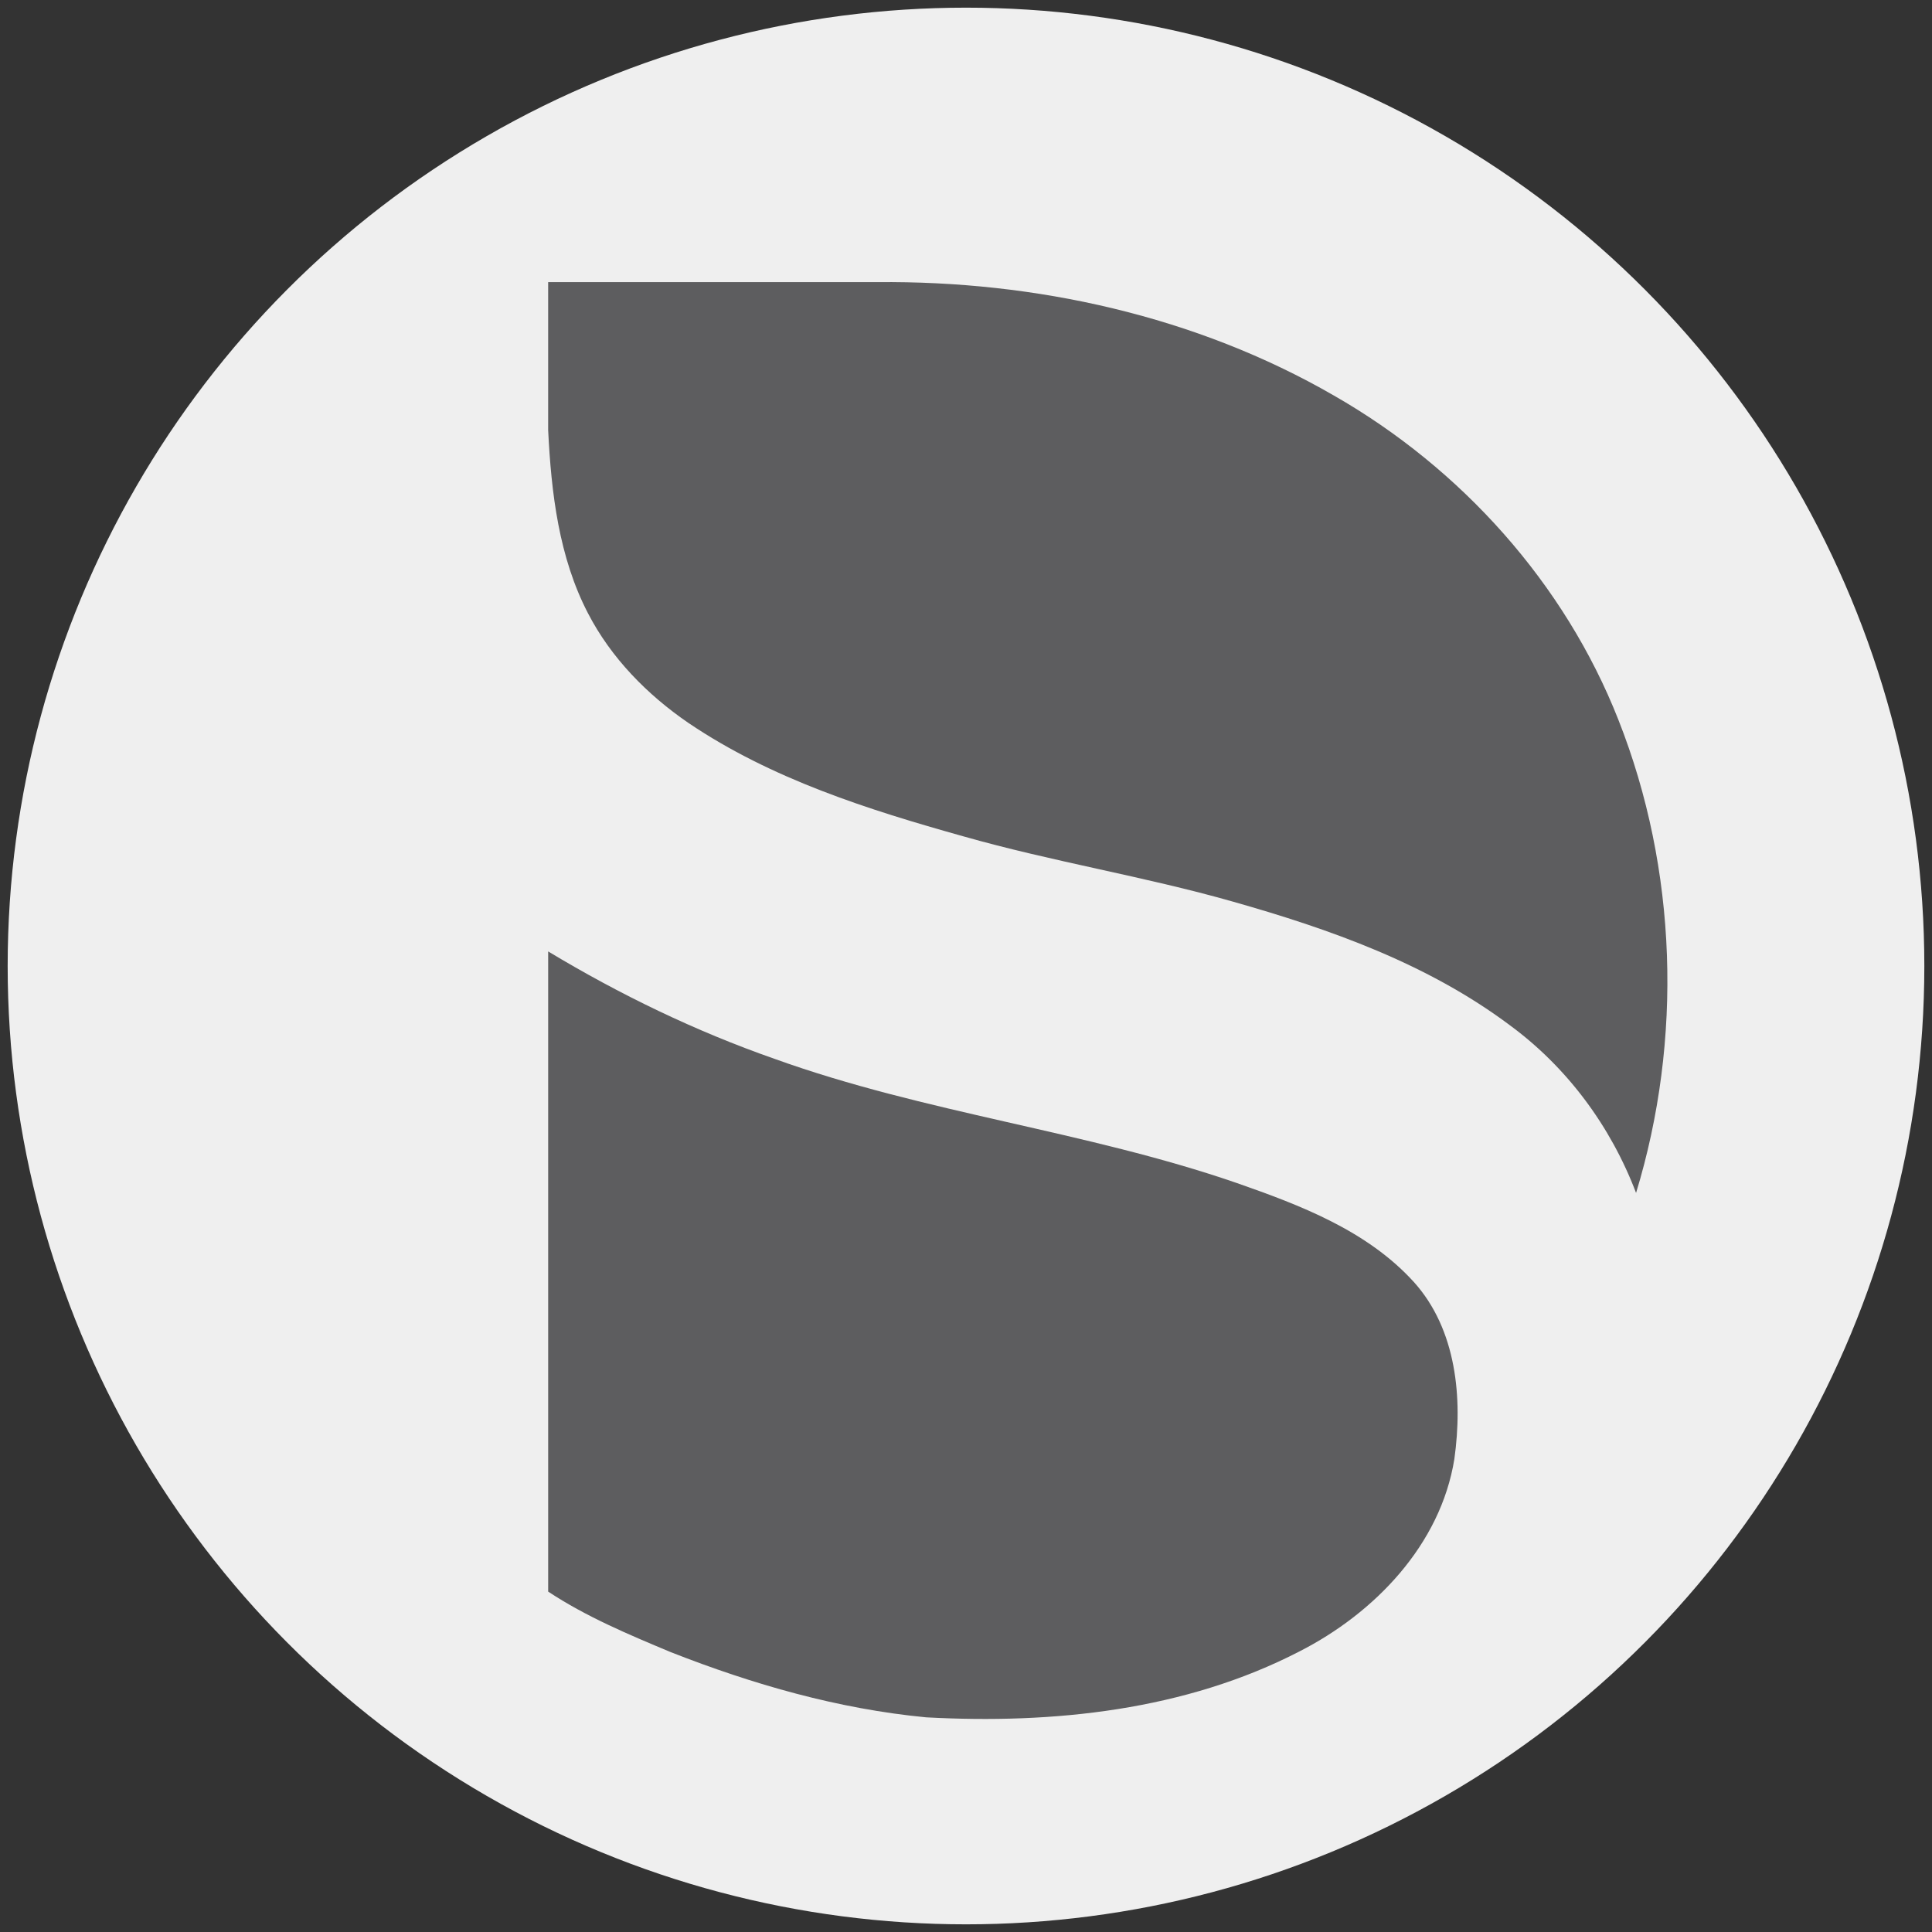
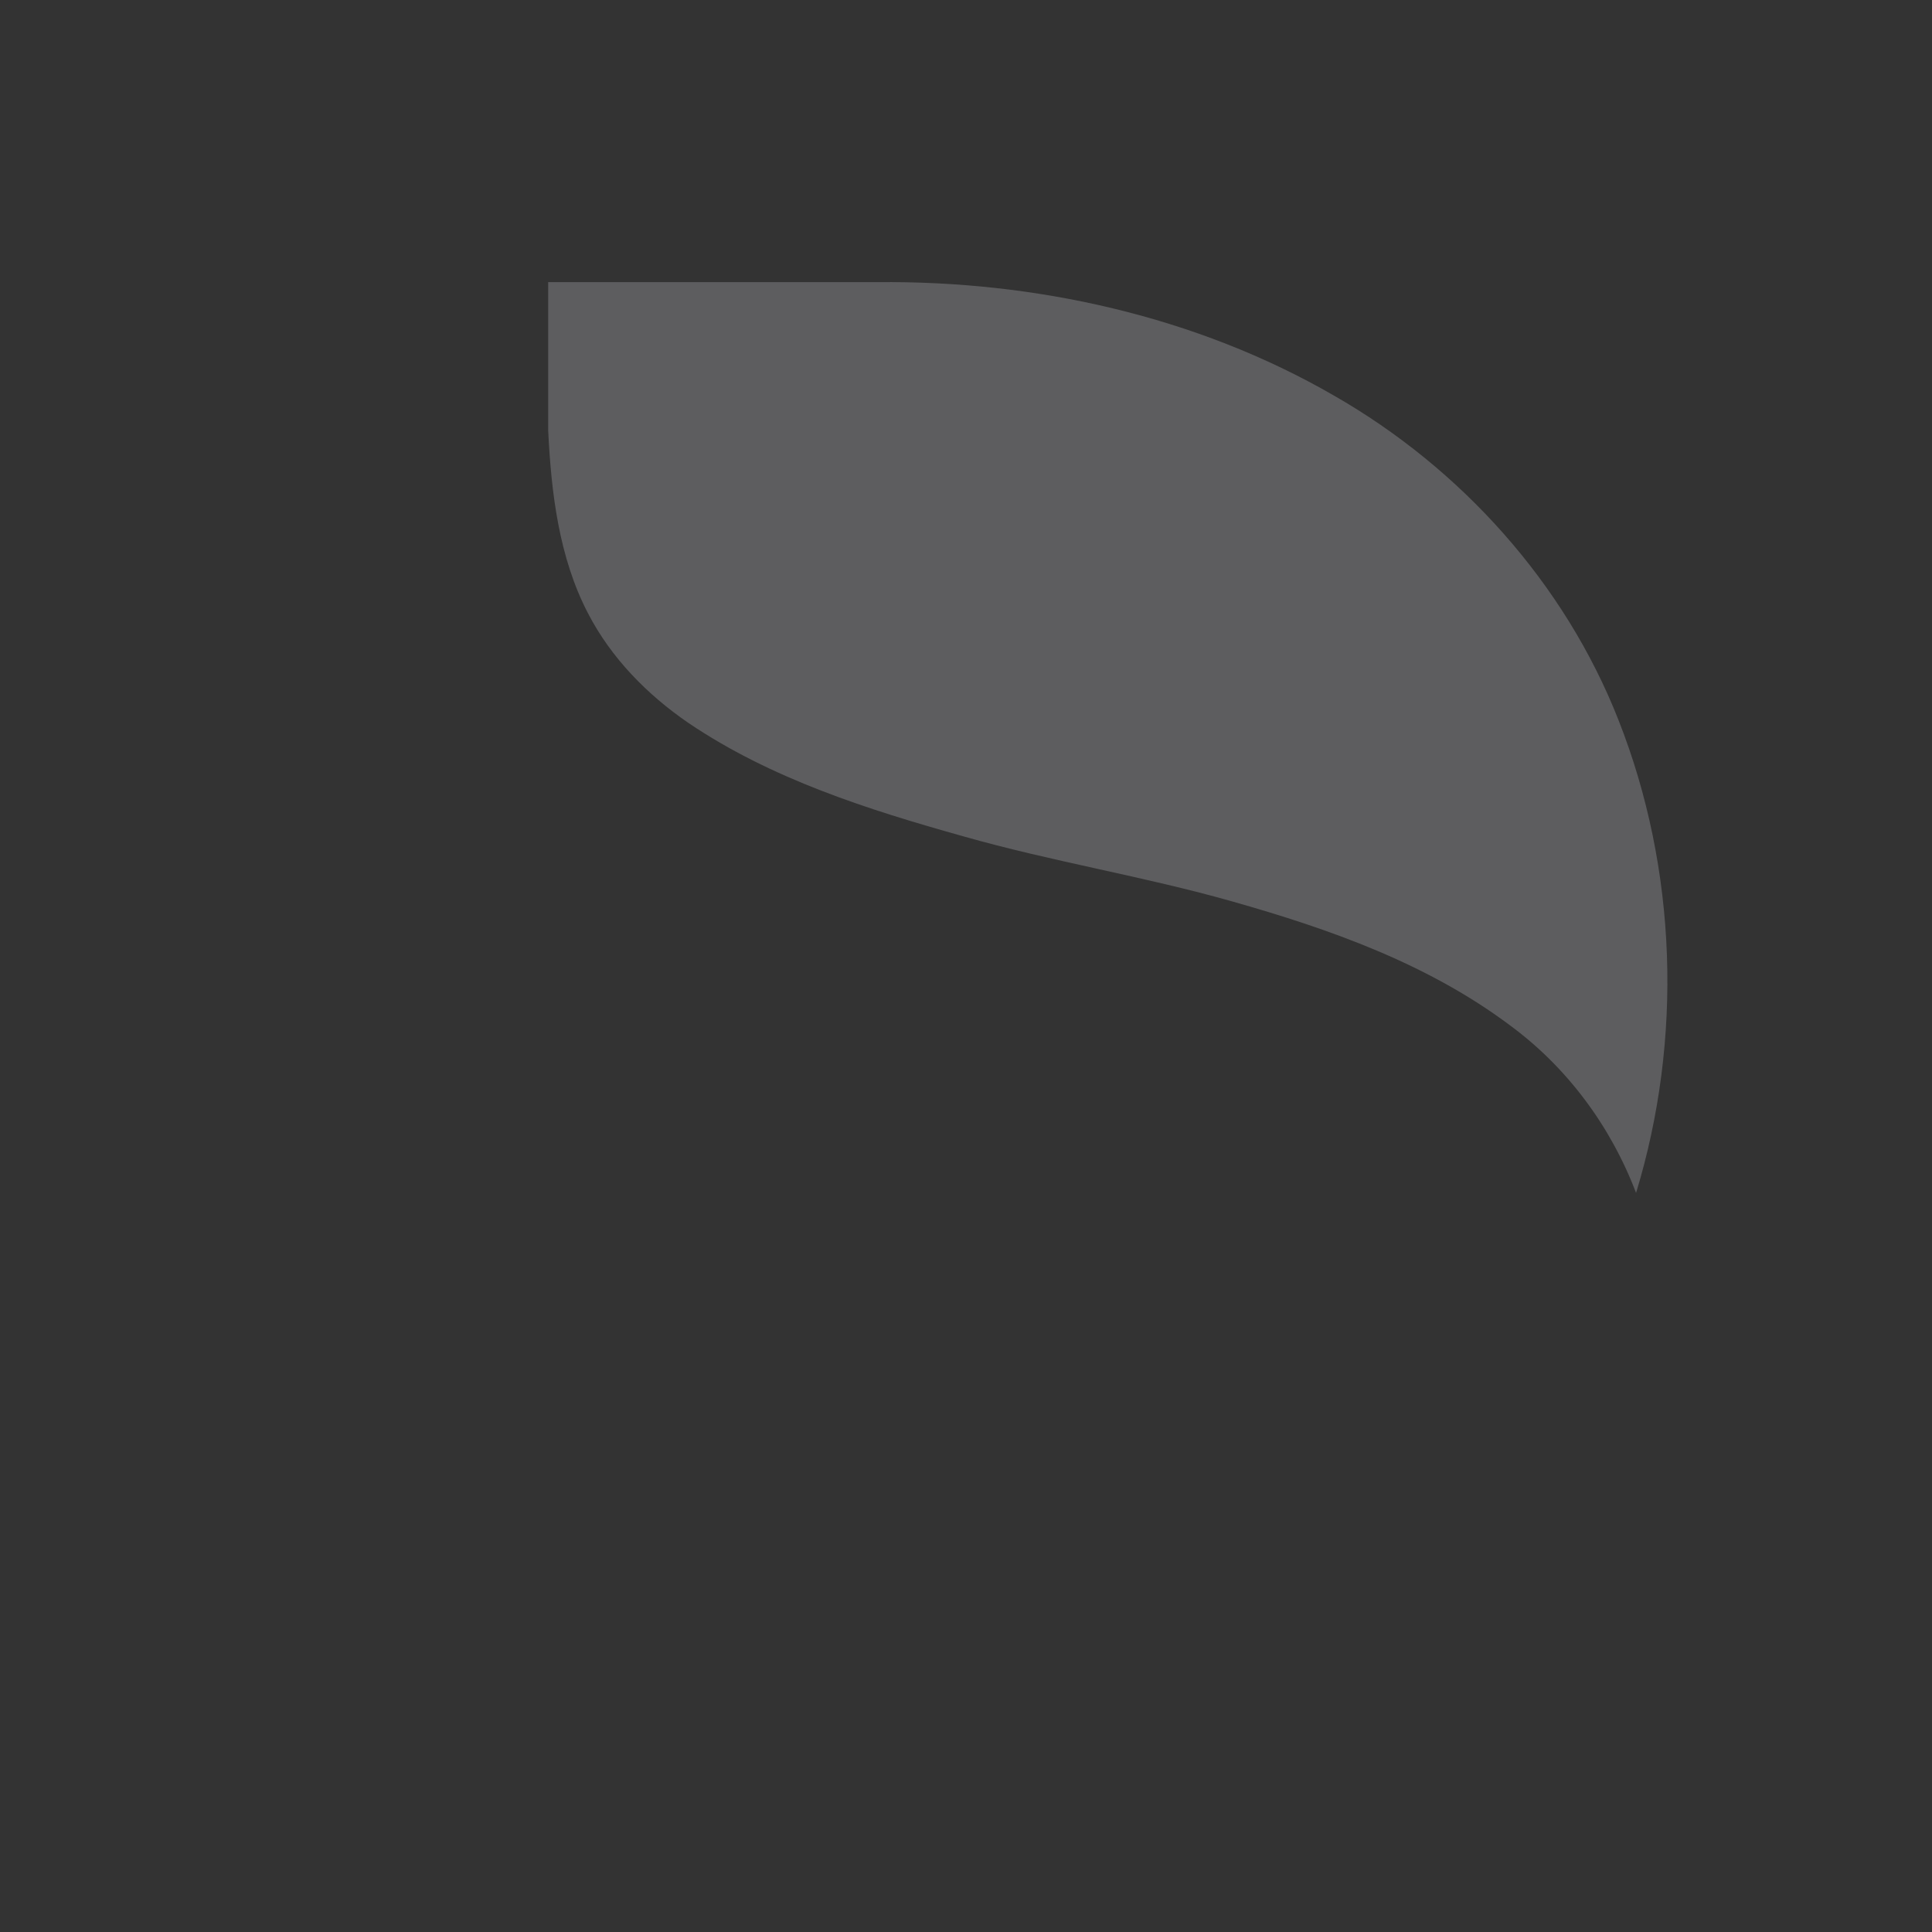
<svg xmlns="http://www.w3.org/2000/svg" version="1.1" viewBox="0 0 252 252">
  <rect x="0" y="0" width="252" height="252" fill="#333333" stroke="none" />
  <defs>
    <style>
      .cls-1 {
        fill: #5d5d5f;
      }

      .cls-2 {
        fill: #efefef;
      }
    </style>
  </defs>
  <g>
    <g id="Layer_1">
-       <circle class="cls-2" cx="126" cy="126" r="125" />
      <g>
        <path id="path4905" class="cls-1" d="M71.5,36.8c14.3,0,28.6,0,42.9,0,20.6-.2,41.6,4.4,59.6,14.8,16.6,9.5,30.1,24.5,37.1,42.3,7.7,19.5,8.4,41.7,2.3,61.7-3.3-8.7-9-16.4-16.5-21.9-10.7-8-23.4-12.5-36.1-16.1-11.6-3.3-23.5-5.2-35.1-8.5-12.5-3.5-25.1-7.5-35.9-14.8-5.4-3.7-10.1-8.5-13.1-14.3-3.8-7.3-4.8-15.7-5.2-23.9,0,0,0-19.3,0-19.3Z" />
-         <path id="path4929" class="cls-1" d="M71.5,124.1c9.3,5.6,19.2,10.4,29.5,14,19.7,7.1,40.6,9.4,60.3,16.2,8.3,2.9,17,6.2,23.1,12.9,5.6,6.2,6.4,15.2,5.3,23.1-1.8,11.2-10.4,20.1-20.2,25.1-14.9,7.7-32.1,9.5-48.7,8.6-11.5-1.1-22.6-4.3-33.3-8.5-5.5-2.3-11-4.6-16-7.9,0,0,0-83.7,0-83.7Z" />
      </g>
    </g>
  </g>
</svg>